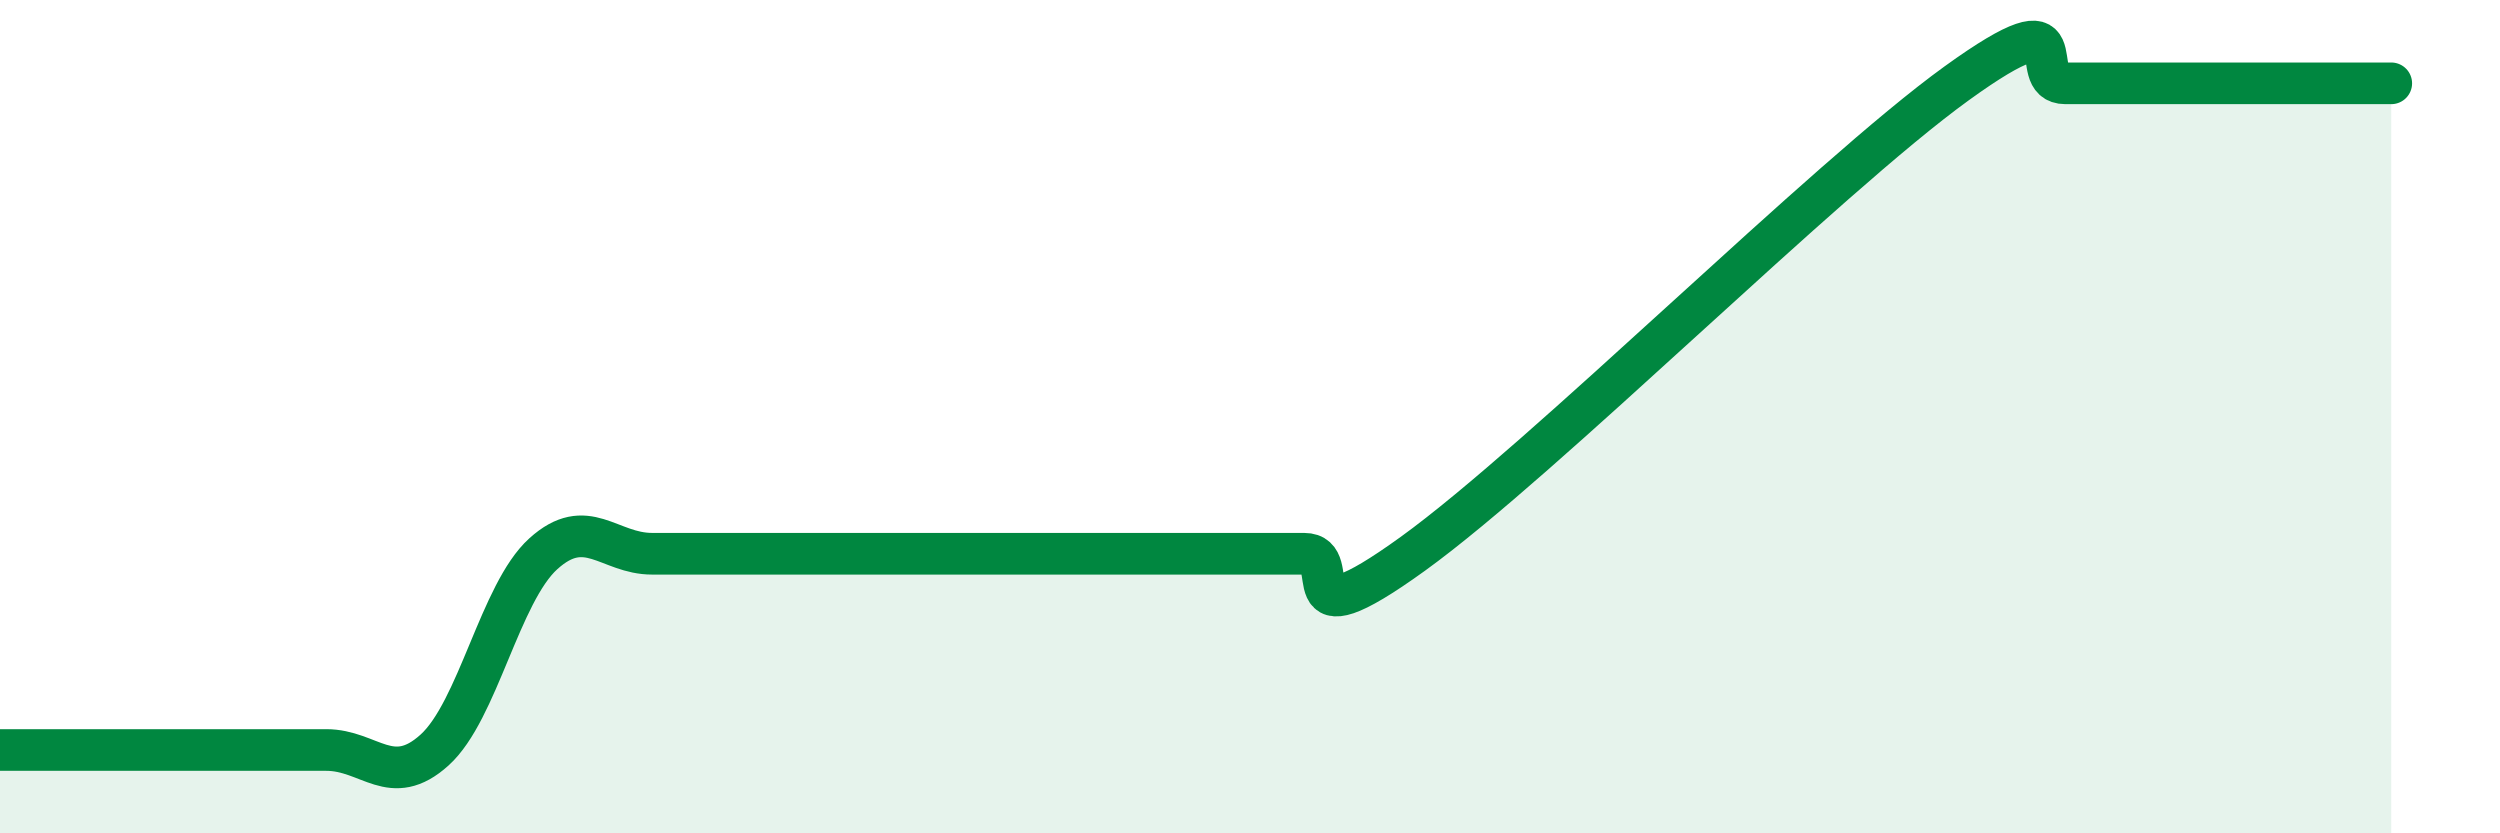
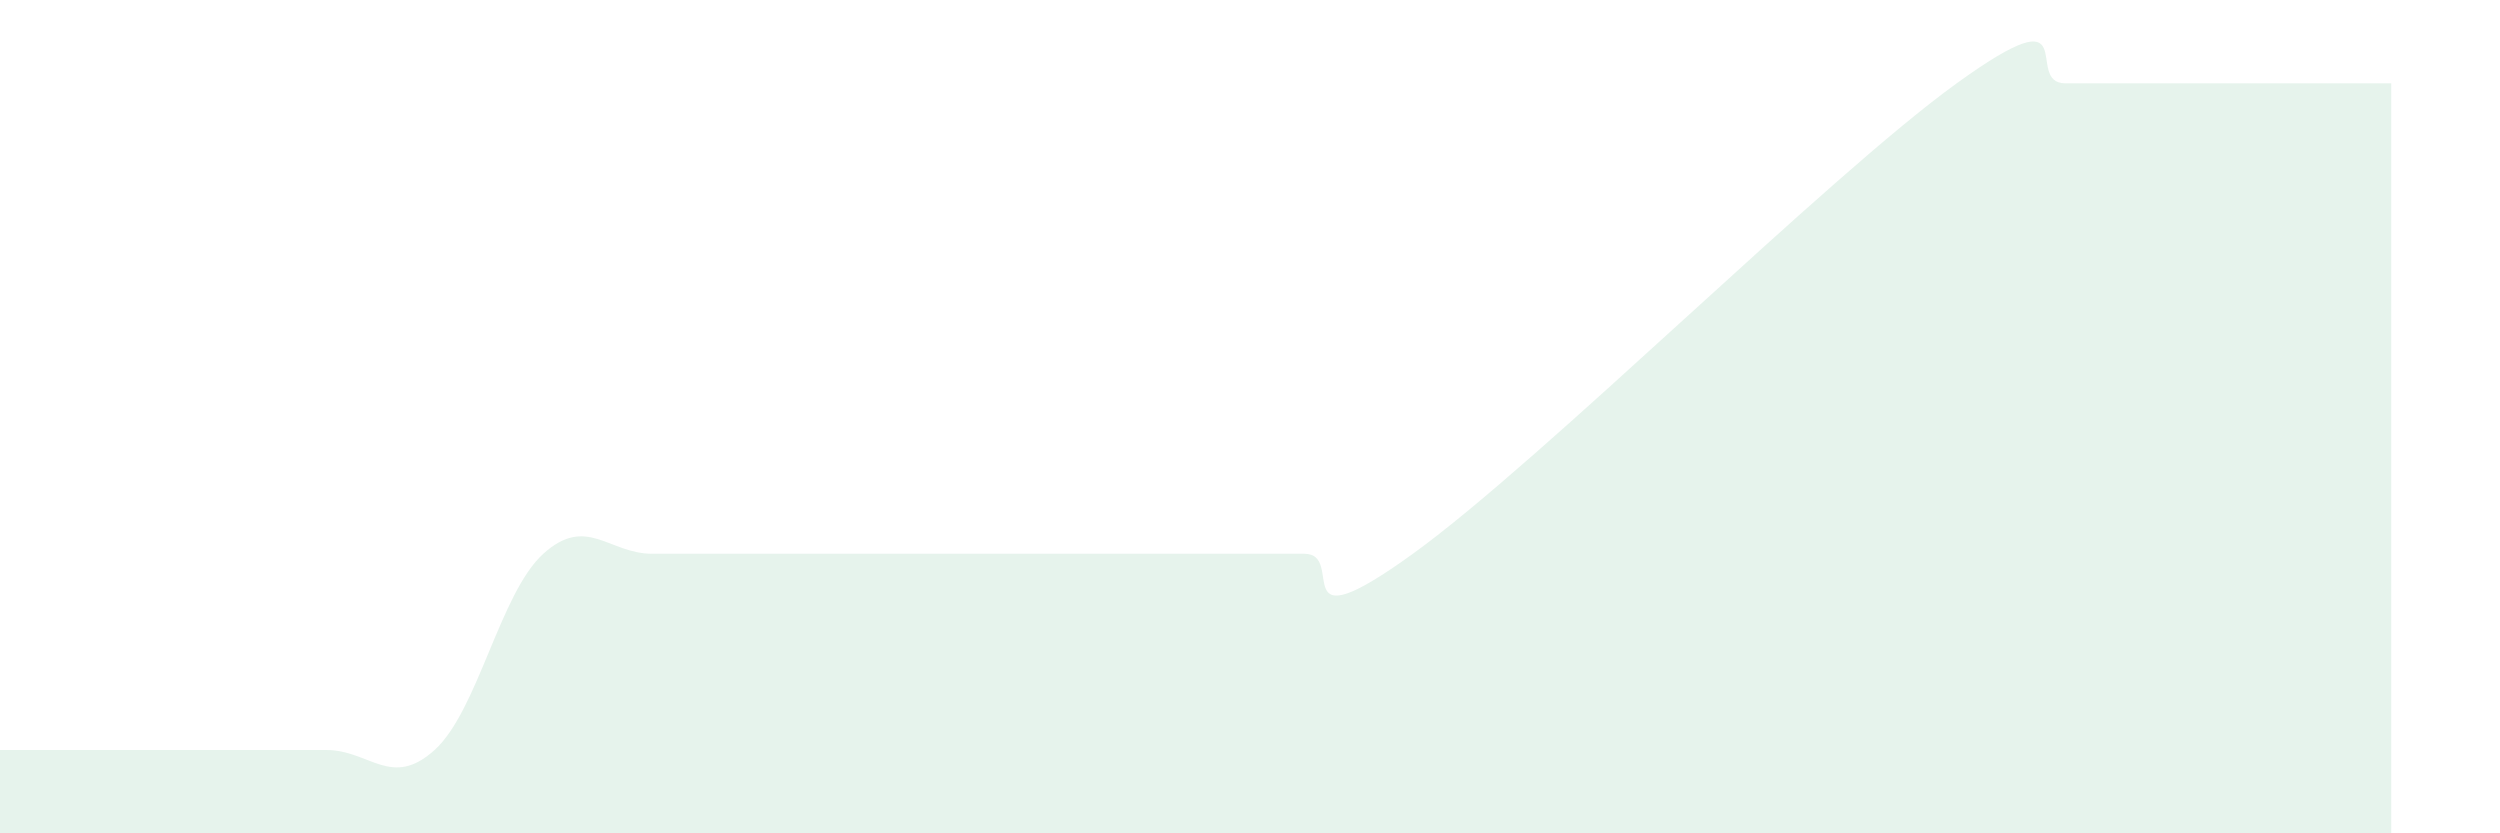
<svg xmlns="http://www.w3.org/2000/svg" width="60" height="20" viewBox="0 0 60 20">
  <path d="M 0,18 C 0.52,18 1.57,18 2.61,18 C 3.65,18 4.18,18 5.22,18 C 6.26,18 6.79,18 7.83,18 C 8.87,18 9.39,18.94 10.43,18 C 11.47,17.06 12,14.23 13.04,13.29 C 14.08,12.35 14.61,13.29 15.65,13.29 C 16.69,13.29 17.22,13.29 18.26,13.29 C 19.3,13.29 19.83,13.29 20.87,13.29 C 21.91,13.29 22.44,13.29 23.48,13.29 C 24.52,13.29 25.05,13.29 26.09,13.29 C 27.13,13.29 27.66,13.29 28.7,13.29 C 29.74,13.29 30.26,13.29 31.3,13.29 C 32.34,13.29 30.78,15.55 33.91,13.29 C 37.04,11.03 43.83,4.26 46.96,2 C 50.09,-0.26 48.53,2 49.57,2 C 50.61,2 51.13,2 52.17,2 C 53.21,2 53.74,2 54.78,2 C 55.82,2 56.87,2 57.39,2L57.39 20L0 20Z" fill="#008740" opacity="0.1" stroke-linecap="round" stroke-linejoin="round" />
-   <path d="M 0,18 C 0.52,18 1.57,18 2.61,18 C 3.65,18 4.18,18 5.22,18 C 6.26,18 6.79,18 7.83,18 C 8.87,18 9.39,18.94 10.43,18 C 11.47,17.06 12,14.23 13.04,13.29 C 14.08,12.35 14.61,13.29 15.65,13.29 C 16.69,13.29 17.22,13.29 18.26,13.29 C 19.3,13.29 19.83,13.29 20.87,13.29 C 21.91,13.29 22.44,13.29 23.48,13.29 C 24.52,13.29 25.05,13.29 26.09,13.29 C 27.13,13.29 27.66,13.29 28.7,13.29 C 29.74,13.29 30.26,13.29 31.3,13.29 C 32.34,13.29 30.78,15.55 33.91,13.29 C 37.04,11.03 43.83,4.26 46.96,2 C 50.09,-0.26 48.53,2 49.57,2 C 50.61,2 51.13,2 52.17,2 C 53.21,2 53.74,2 54.78,2 C 55.82,2 56.87,2 57.39,2" stroke="#008740" stroke-width="1" fill="none" stroke-linecap="round" stroke-linejoin="round" />
</svg>